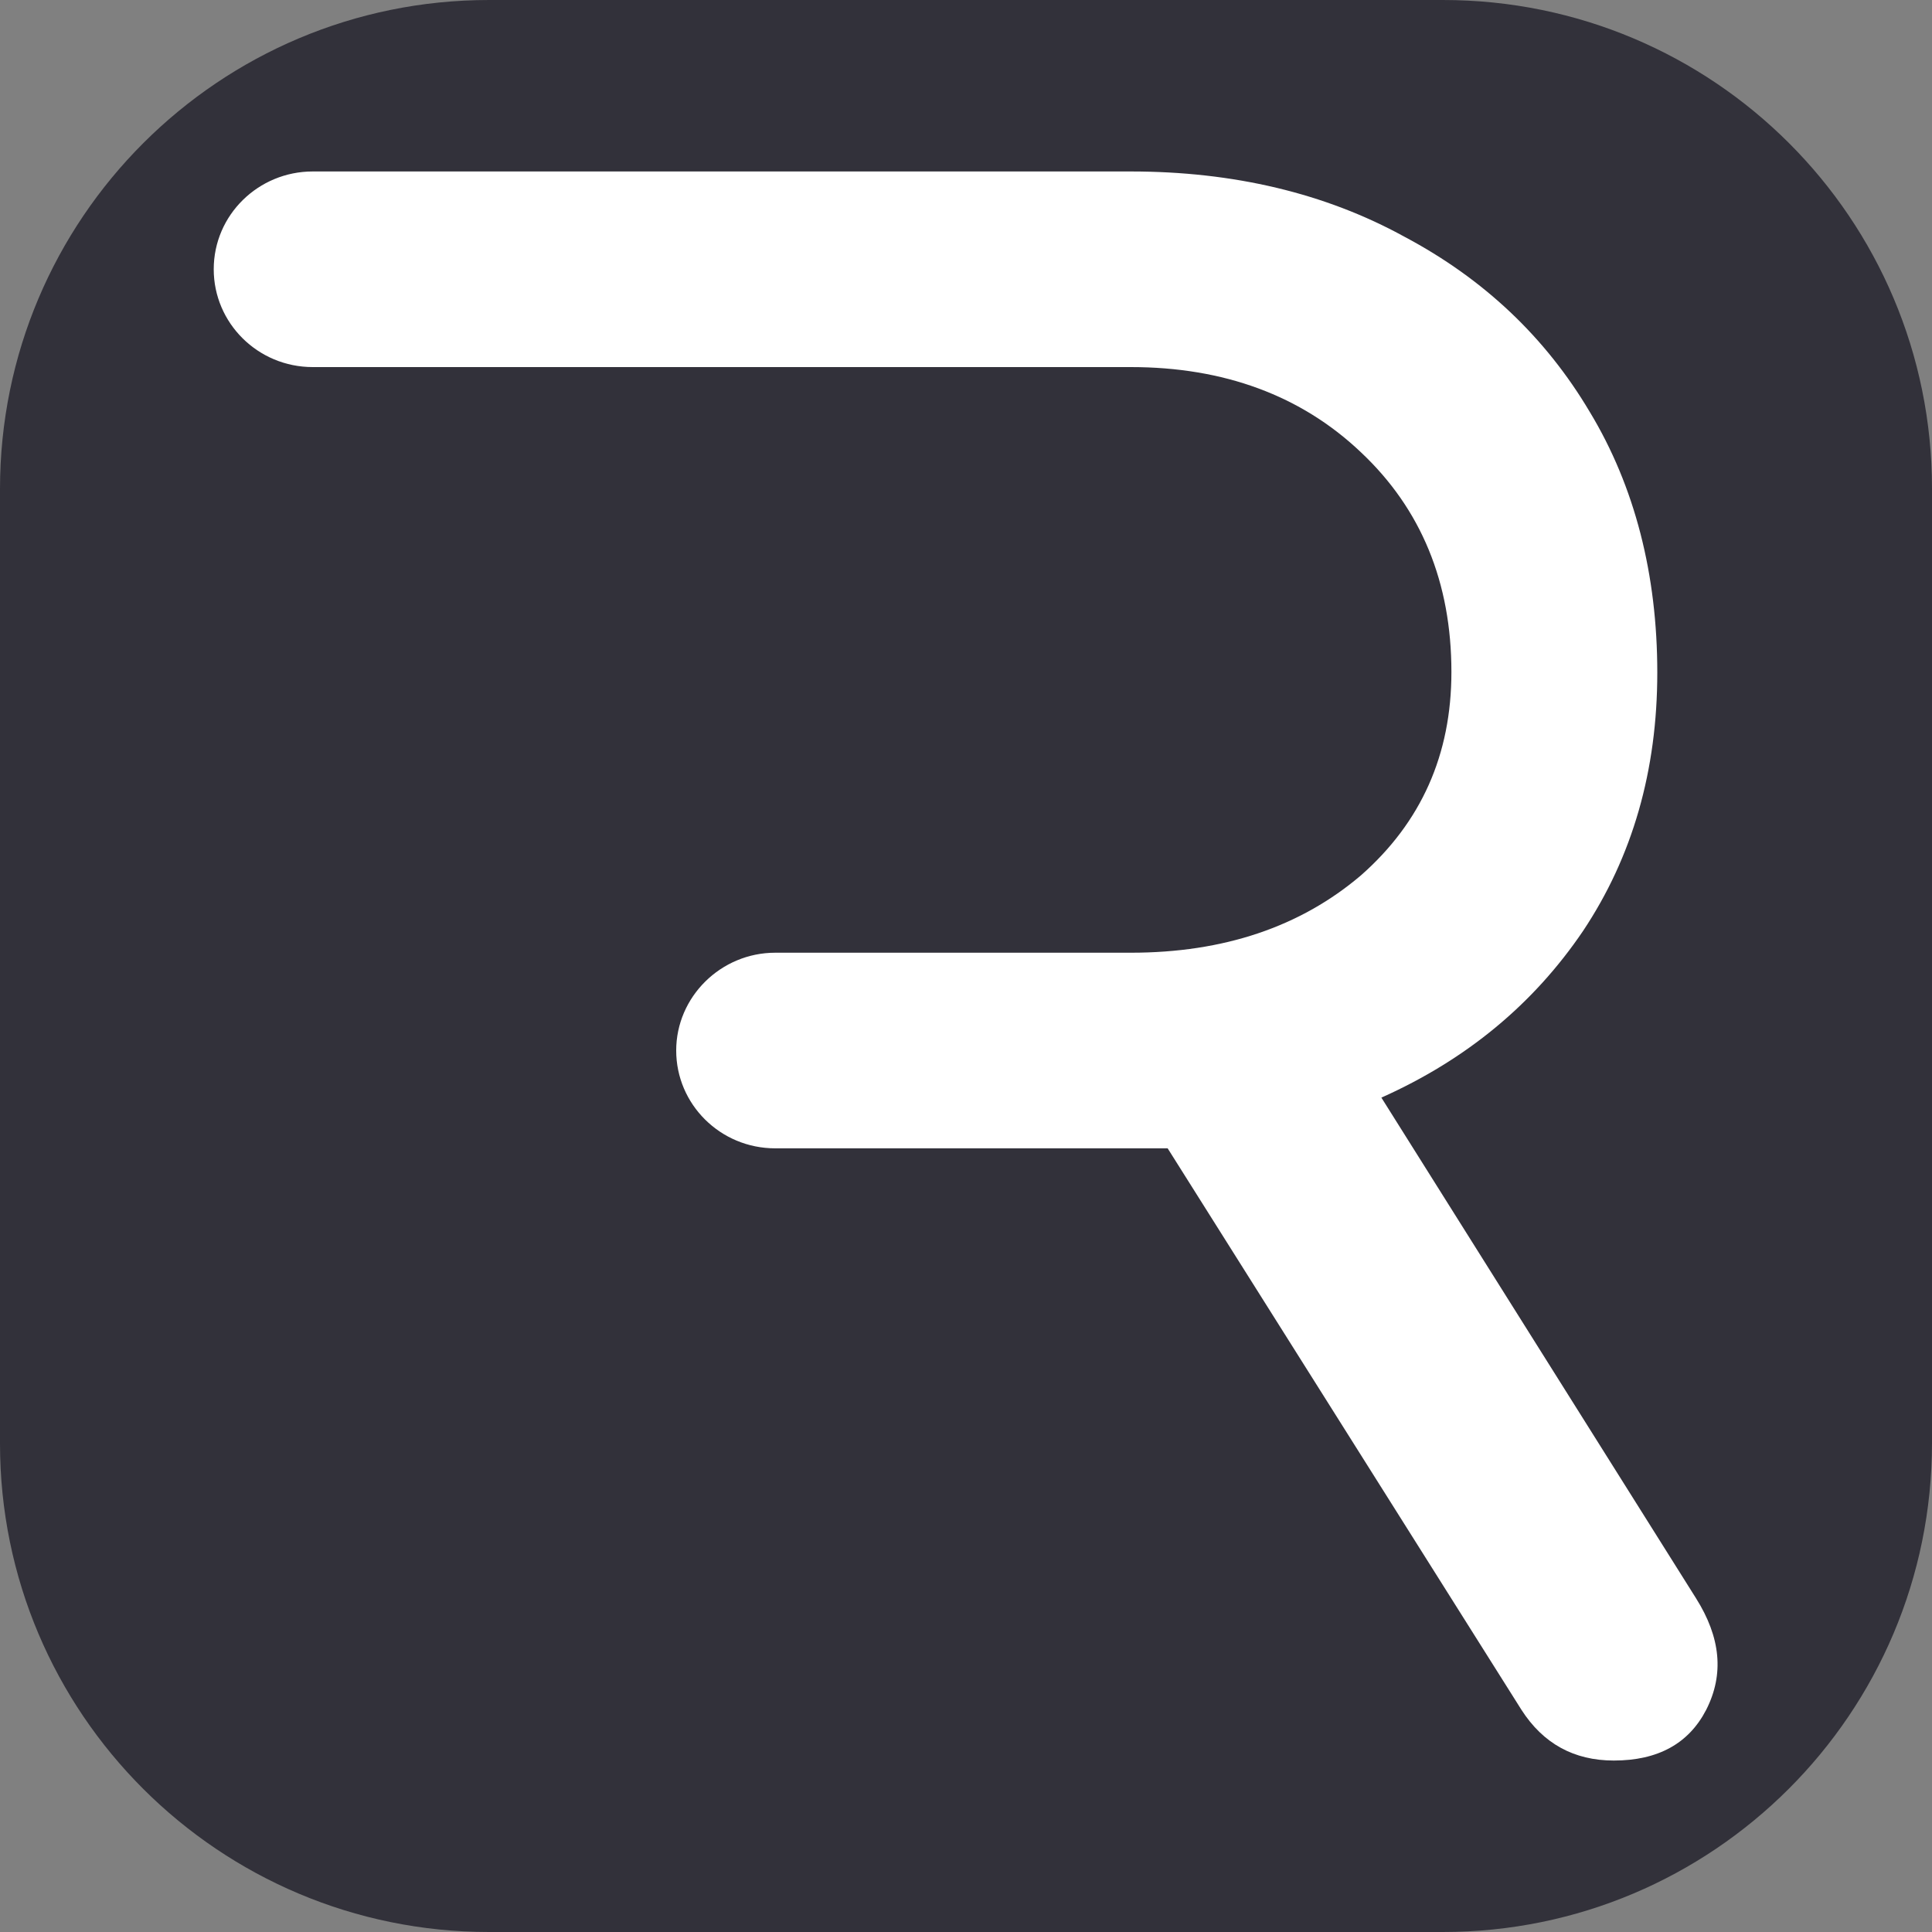
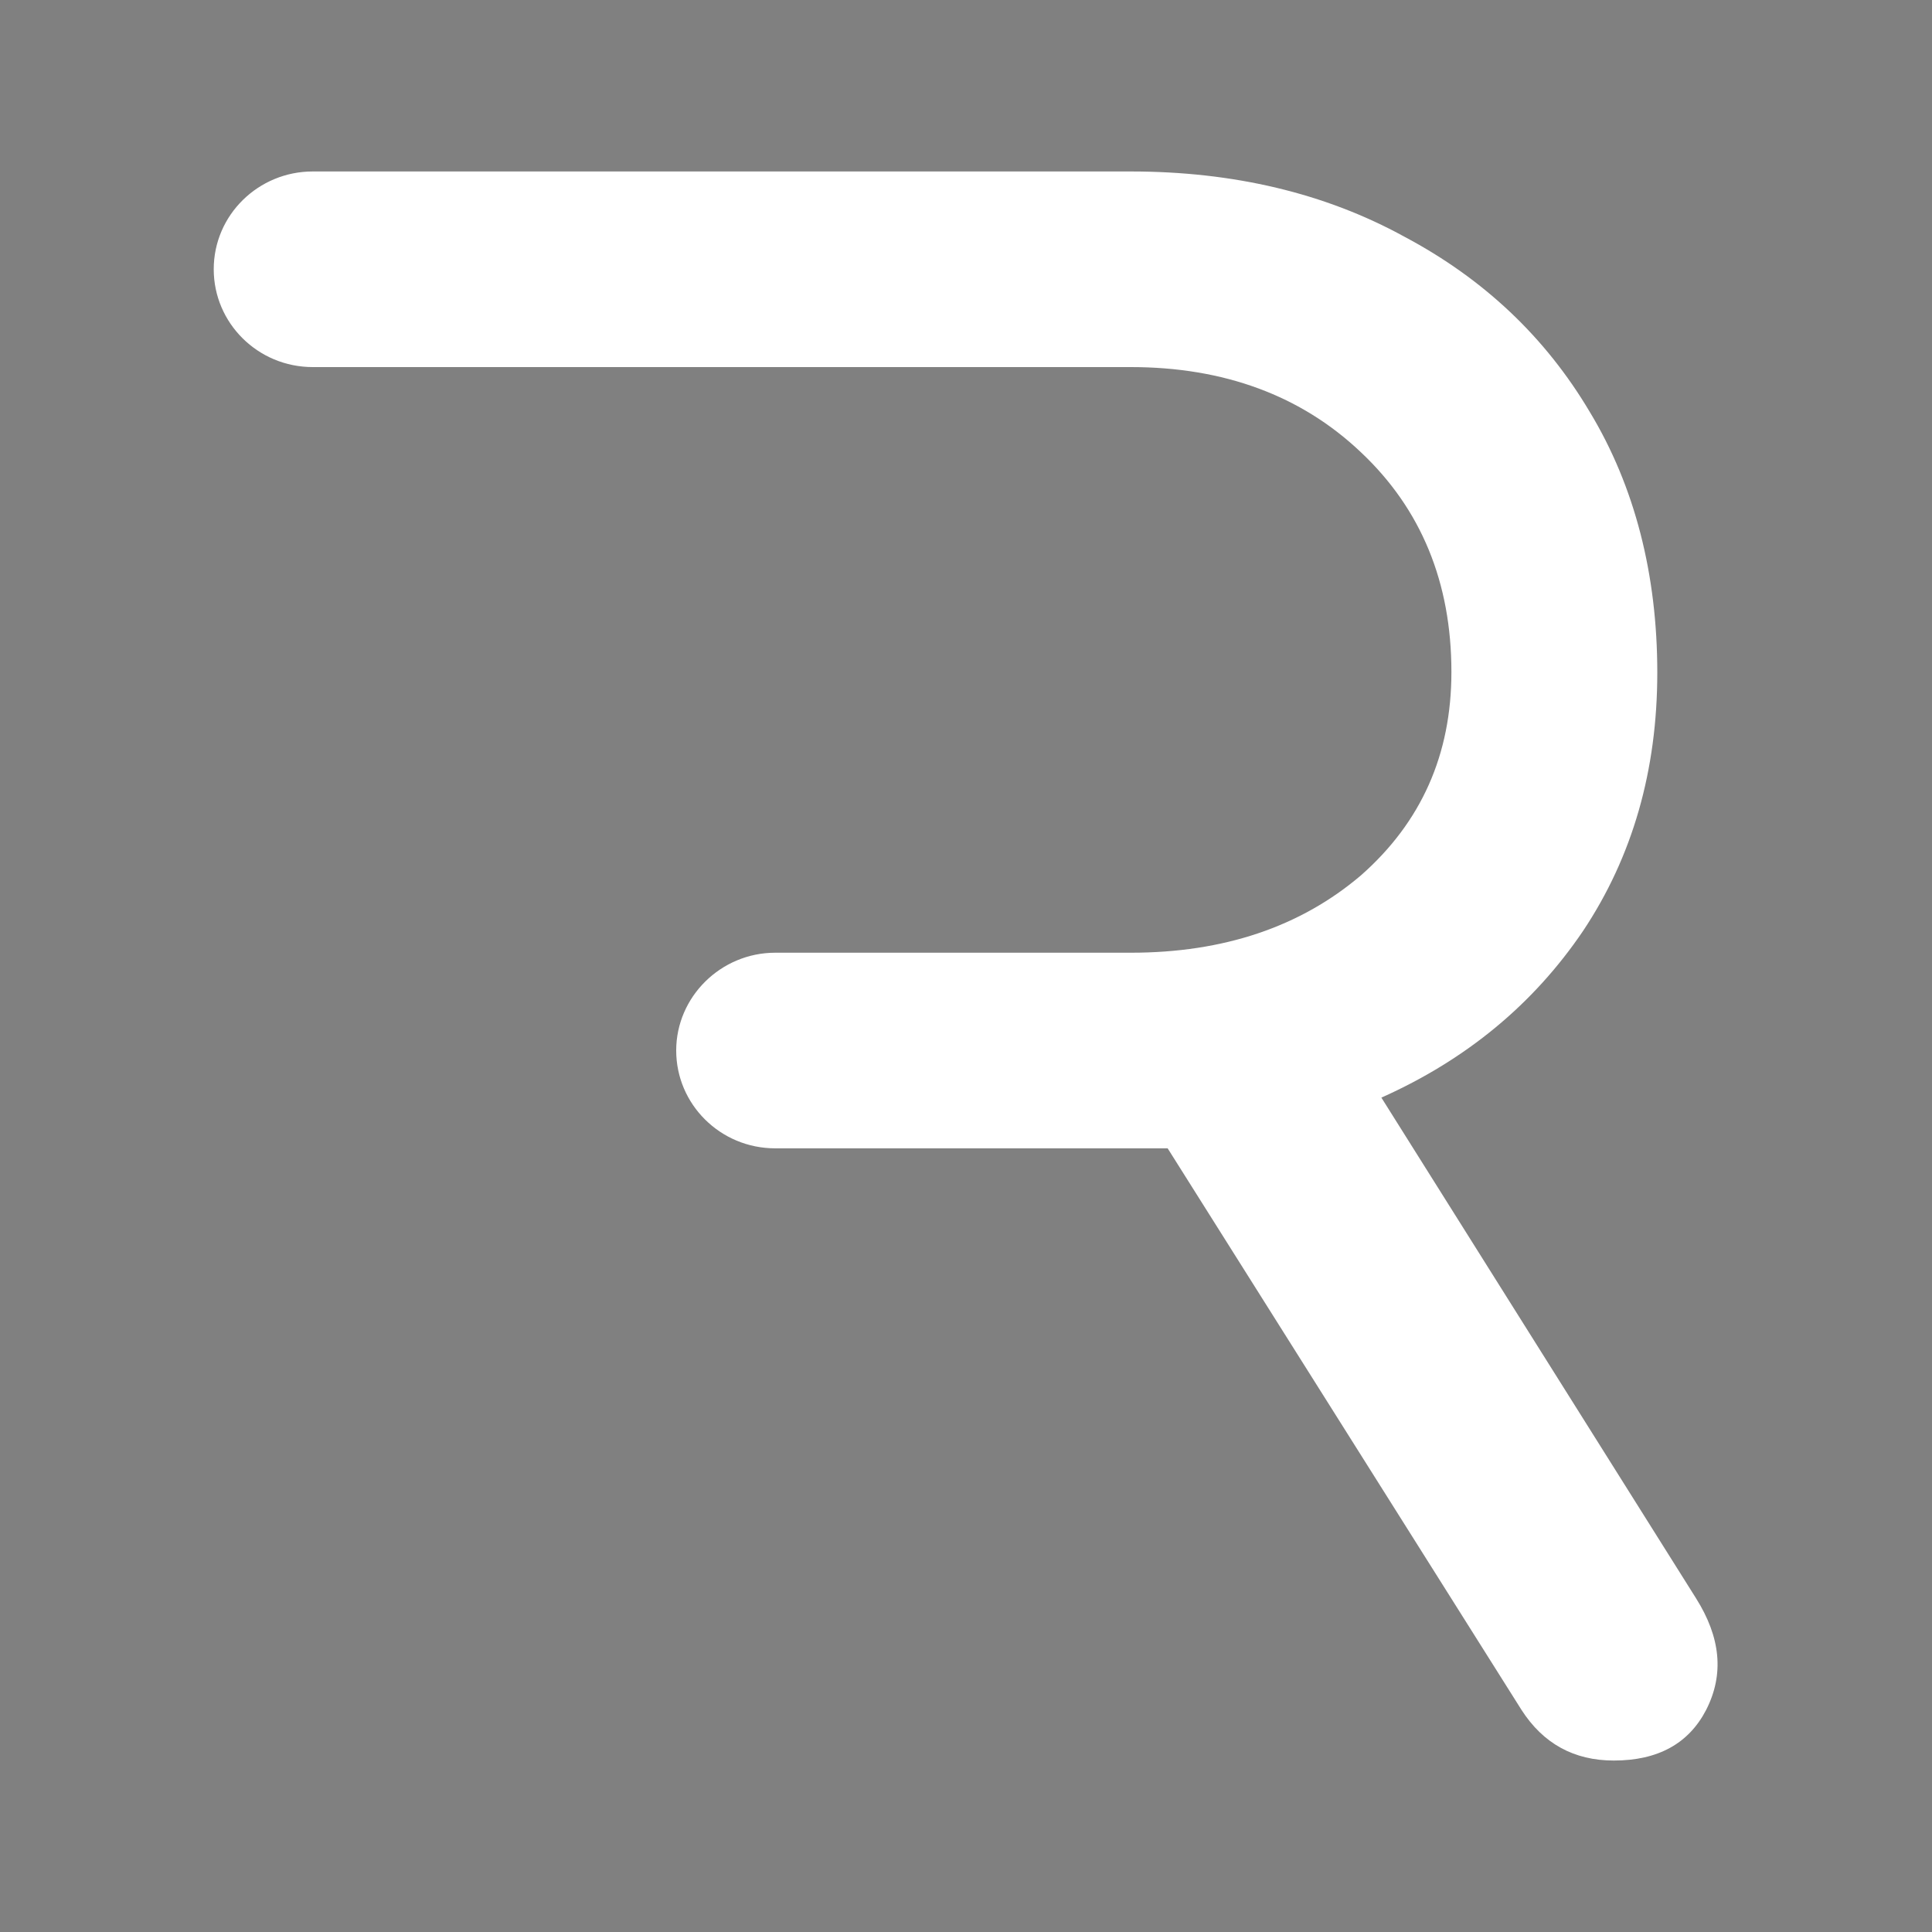
<svg xmlns="http://www.w3.org/2000/svg" id="Layer_1" width="32" height="32" viewBox="0 0 32 32">
  <rect x="0" y="0" width="32" height="32" fill="#808080" stroke="none" />
  <defs>
    <style>.cls-1{fill:#32313a;}.cls-2{fill:#fff;}</style>
  </defs>
-   <path class="cls-1" d="M23.9,0h-15.8C3.63,0,0,3.62,0,8.1v15.81C0,28.38,3.63,32,8.1,32h15.8c4.47,0,8.1-3.62,8.1-8.1v-15.81C32,3.62,28.38,0,23.9,0" />
  <path class="cls-2" d="M3.54,4.46c0,.89.73,1.62,1.64,1.62h13.55c1.54,0,2.82.47,3.81,1.41,1,.94,1.5,2.16,1.5,3.64,0,1.37-.5,2.49-1.5,3.37-1,.85-2.27,1.28-3.81,1.28h-5.89c-.9,0-1.64.73-1.64,1.62s.73,1.62,1.64,1.62h6.5l5.86,9.3c.36.56.87.84,1.53.84.73,0,1.24-.28,1.53-.84.3-.59.24-1.2-.17-1.85l-5.21-8.29c1.41-.63,2.52-1.55,3.34-2.76.82-1.23,1.23-2.66,1.23-4.28s-.37-3.08-1.12-4.32c-.73-1.23-1.75-2.2-3.07-2.9-1.31-.72-2.83-1.08-4.53-1.08H5.18c-.9,0-1.64.72-1.64,1.62" />
</svg>